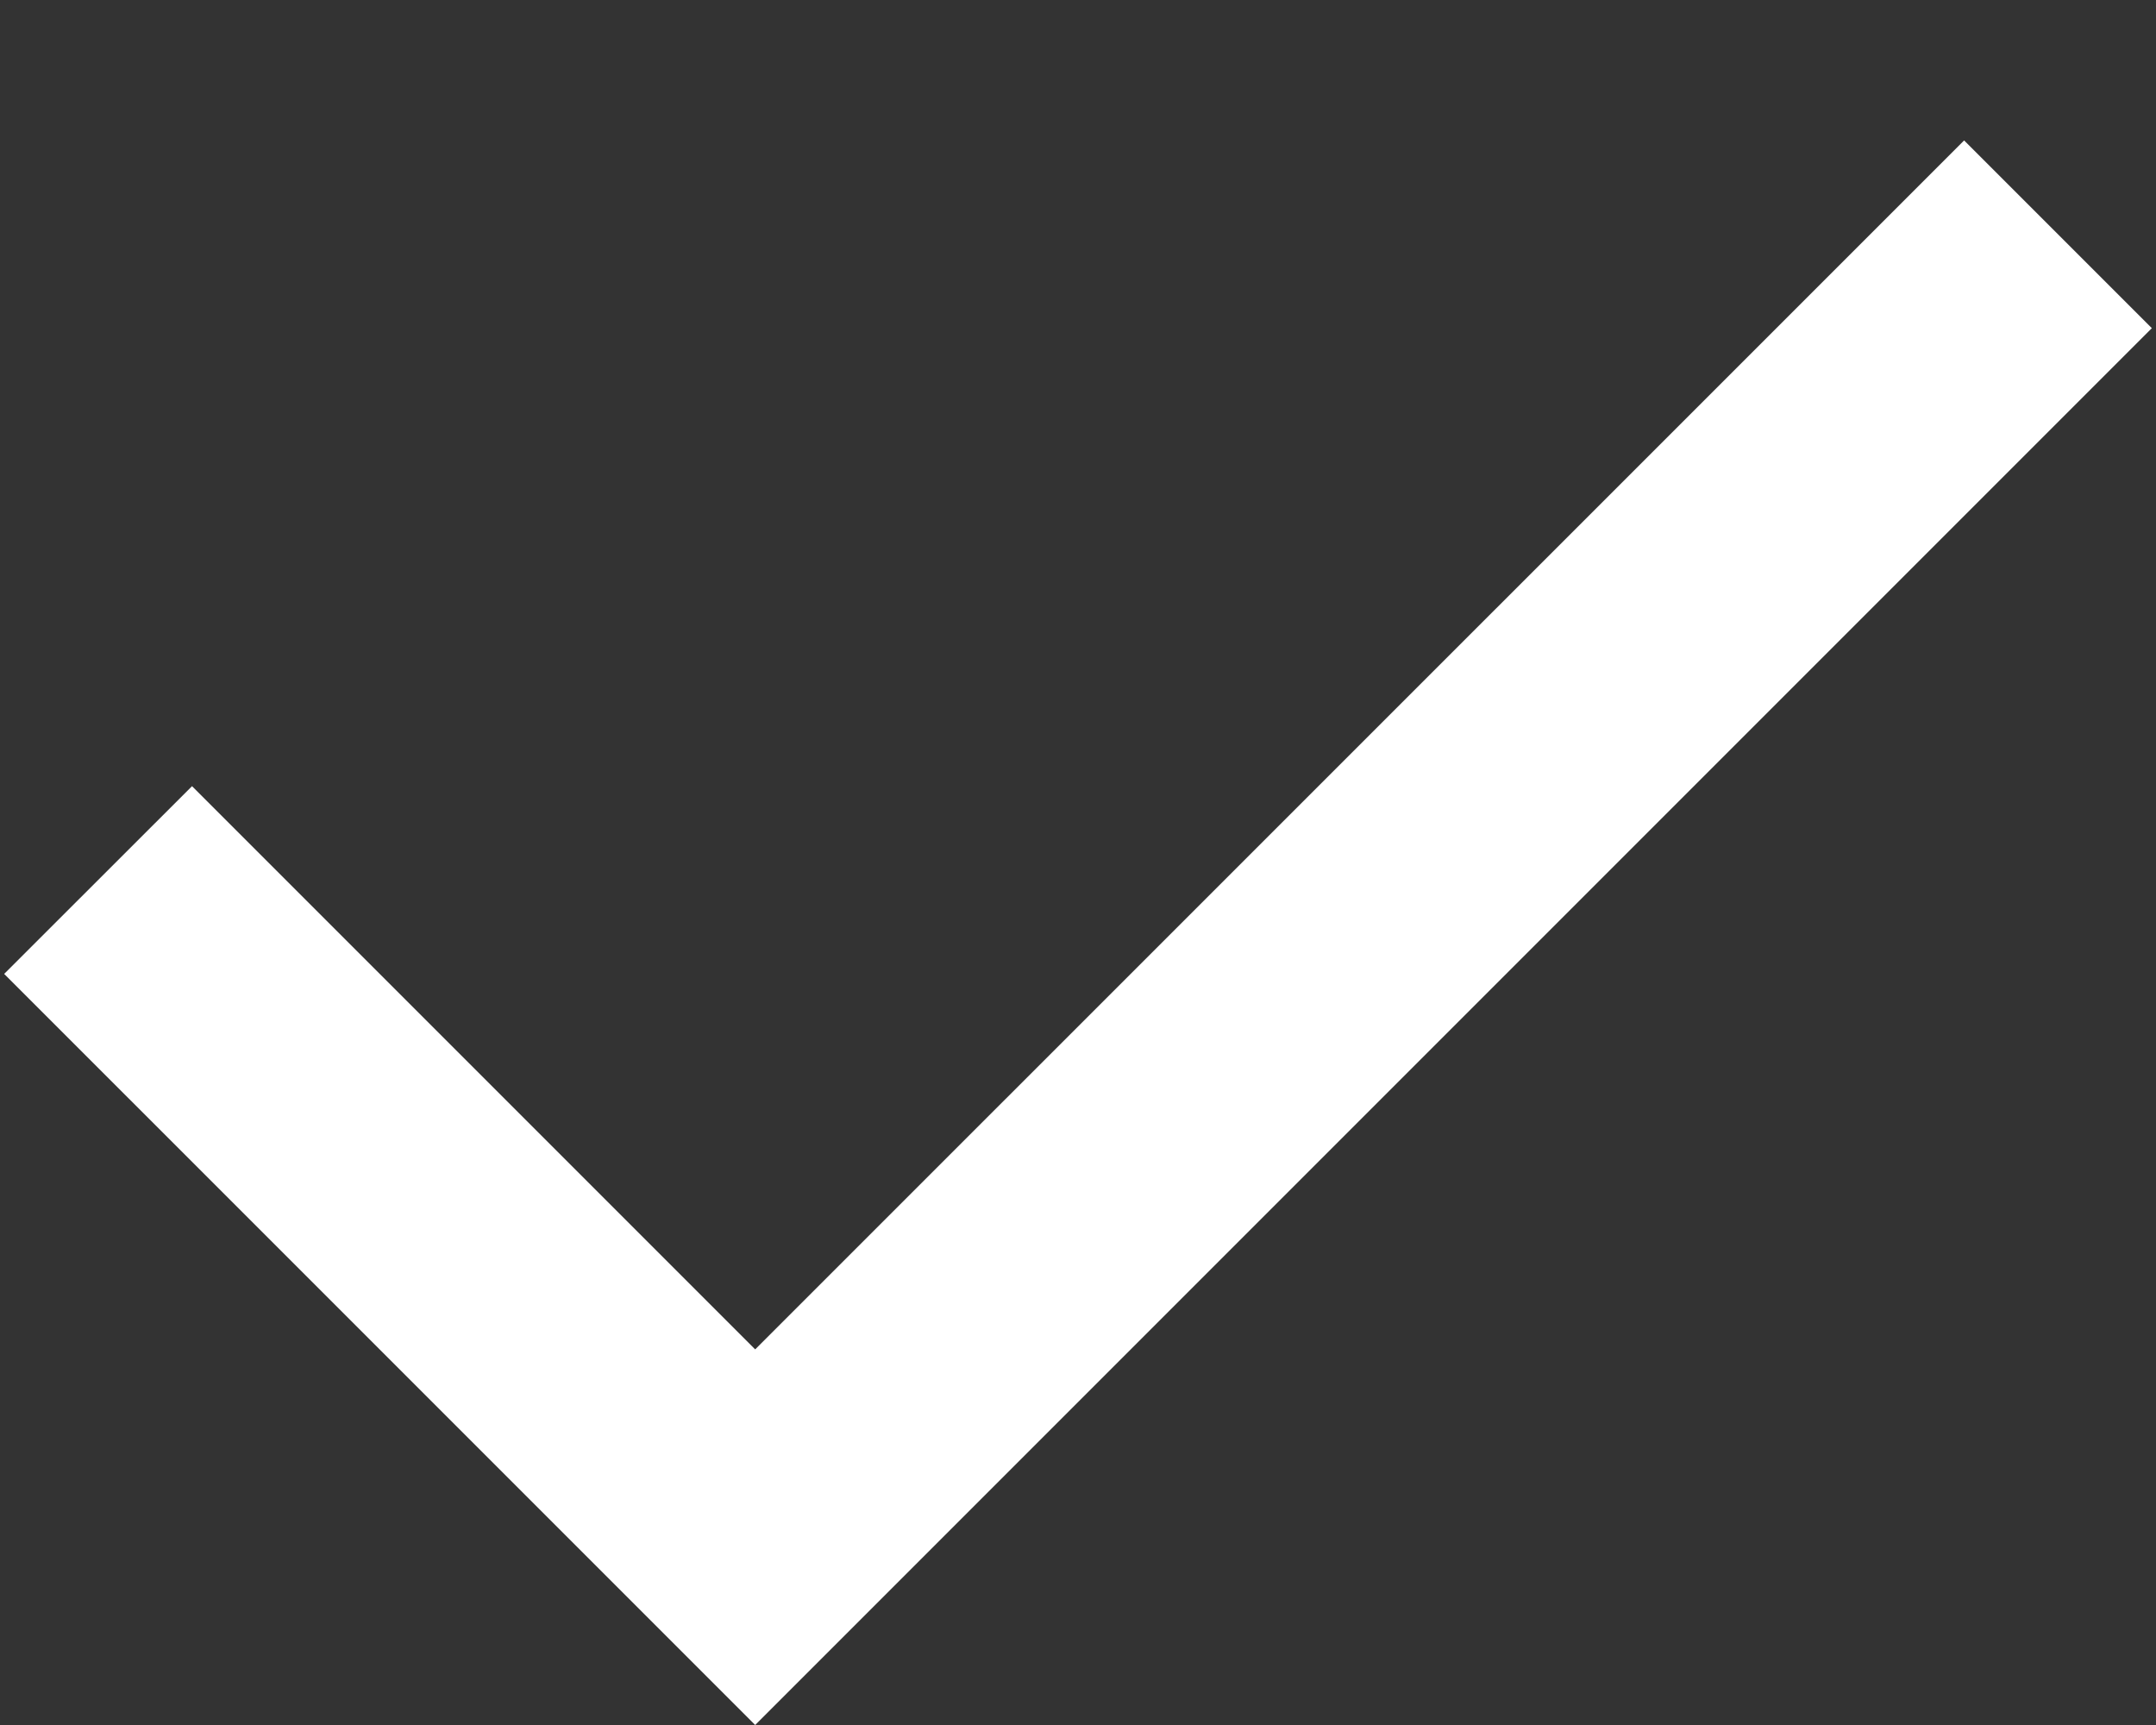
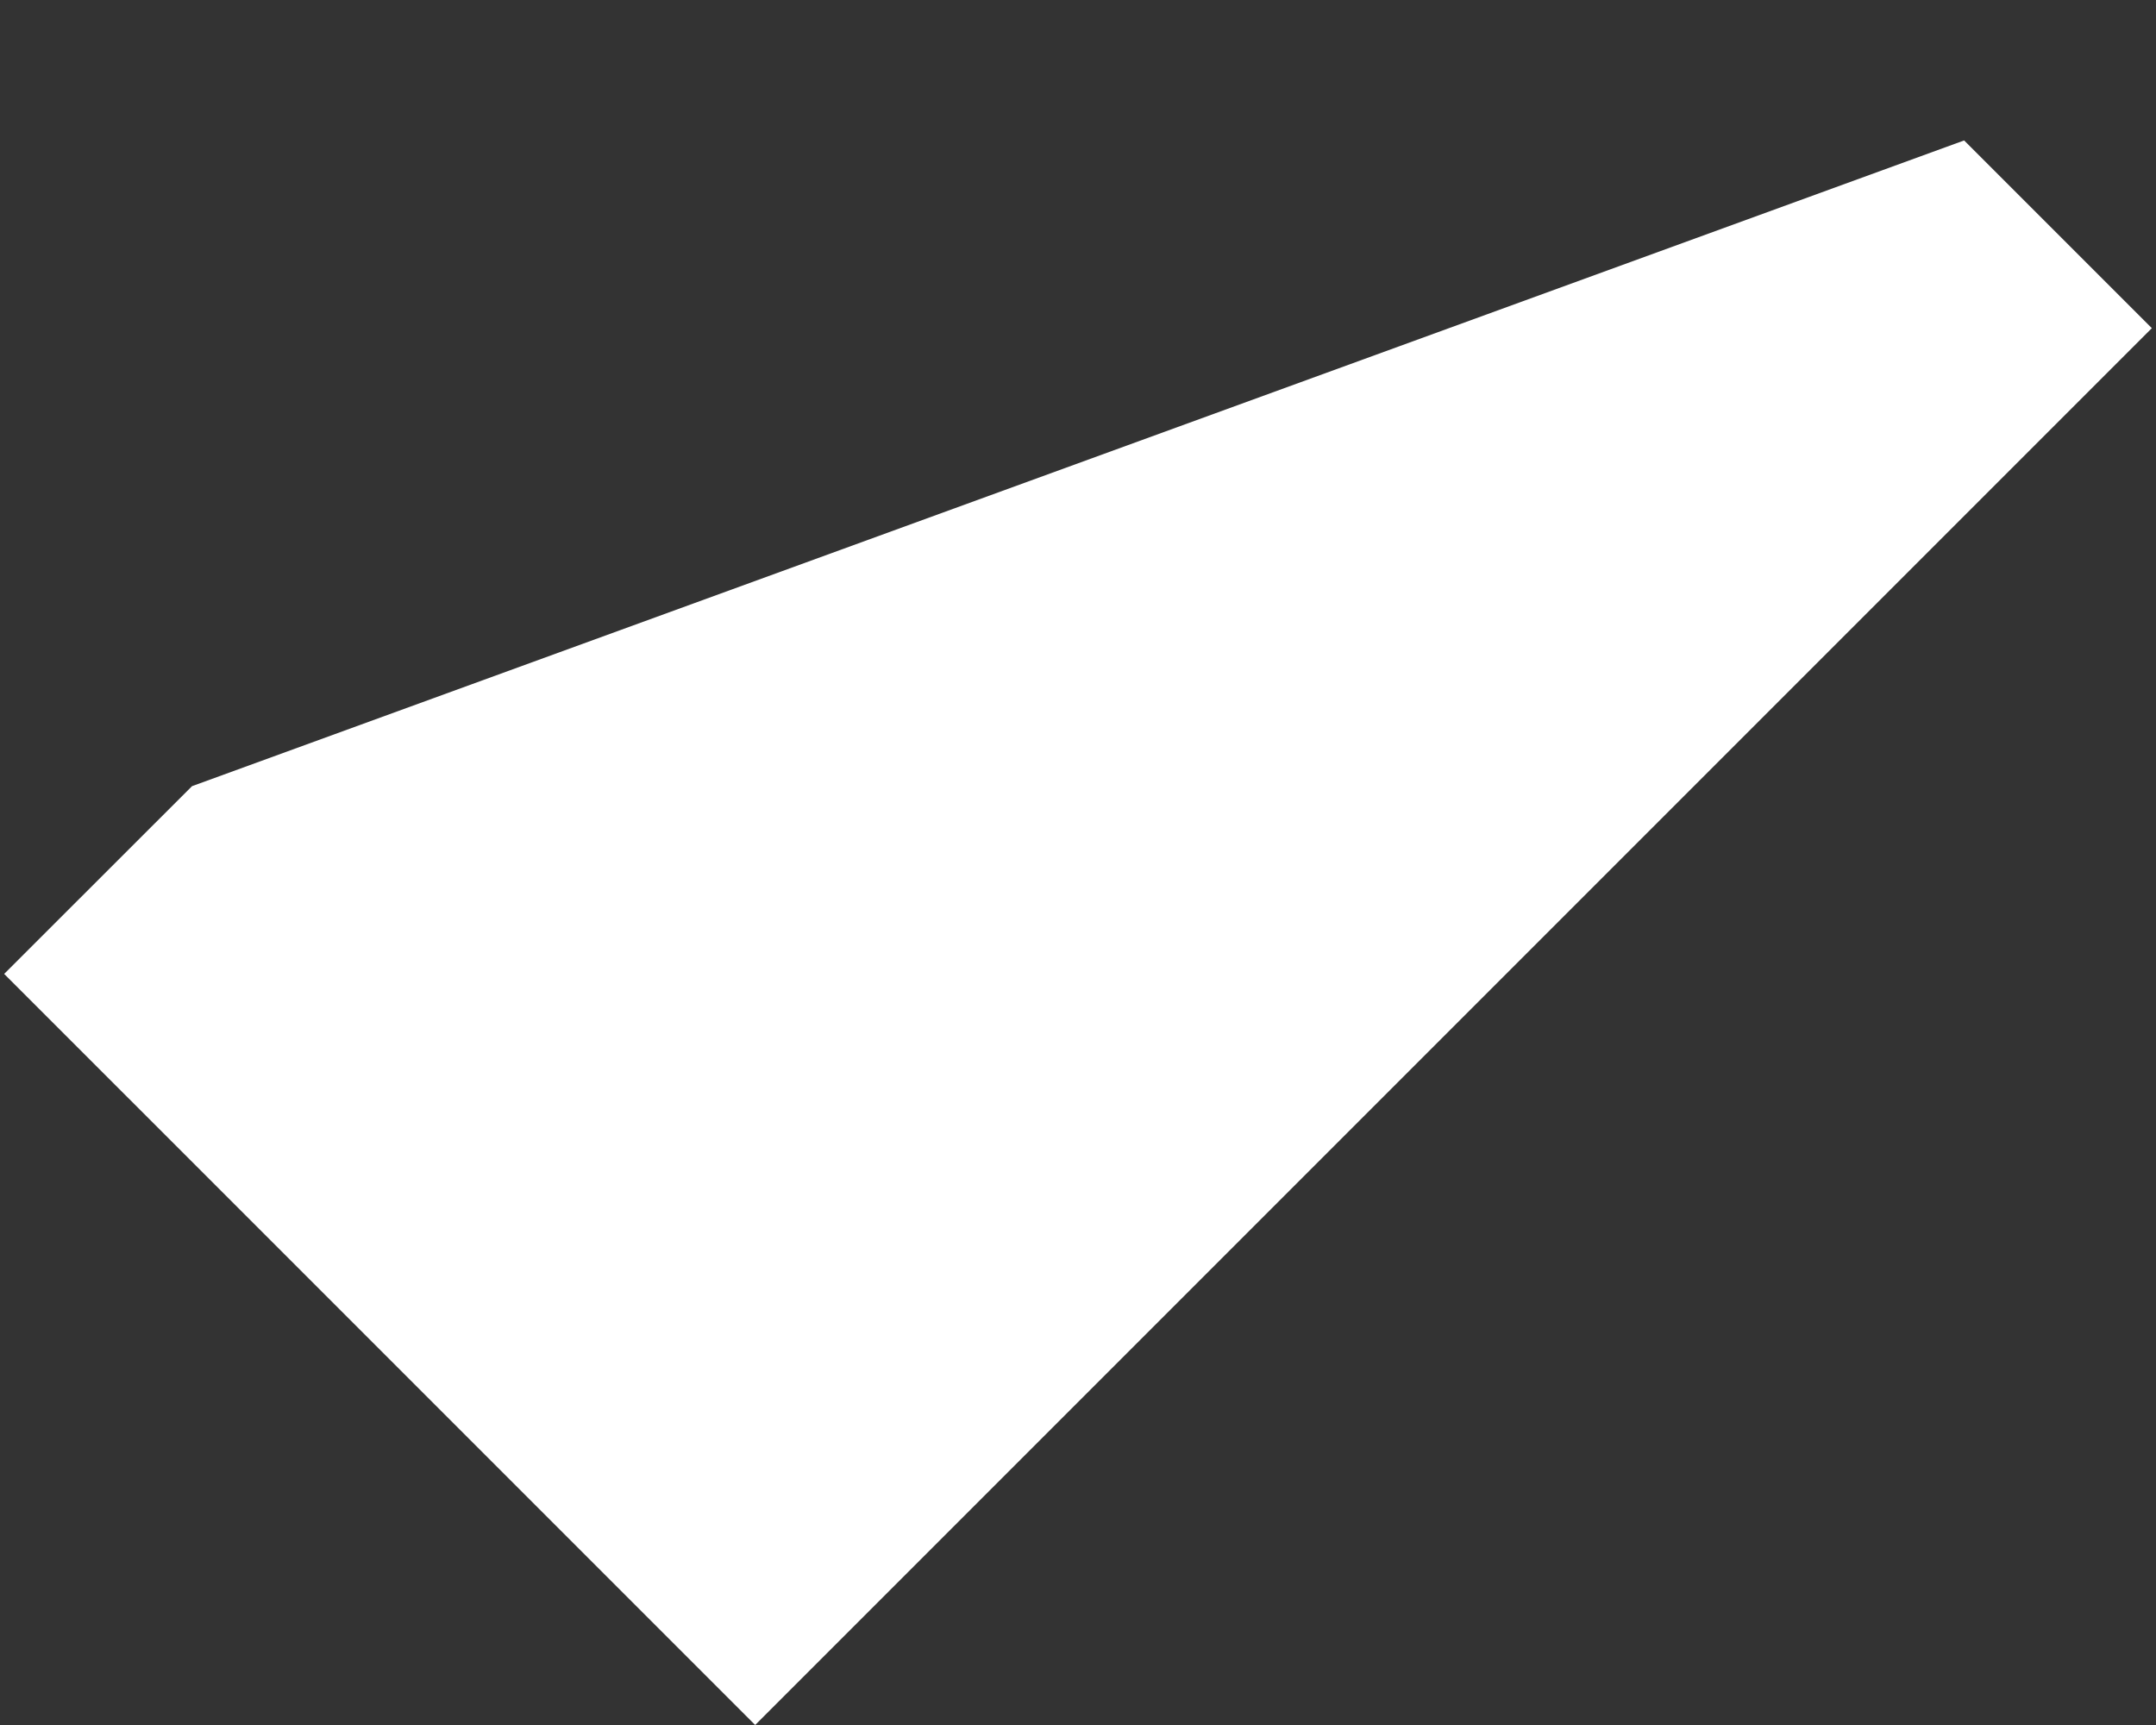
<svg xmlns="http://www.w3.org/2000/svg" width="15" height="12" viewBox="0 0 15 12" fill="none">
  <rect x="0" y="0" width="15" height="12" fill="#333333" stroke="none" />
-   <path d="M5.254 12L0.029 6.775L1.336 5.469L5.254 9.387L13.665 0.977L14.971 2.283L5.254 12Z" fill="white" />
+   <path d="M5.254 12L0.029 6.775L1.336 5.469L13.665 0.977L14.971 2.283L5.254 12Z" fill="white" />
</svg>